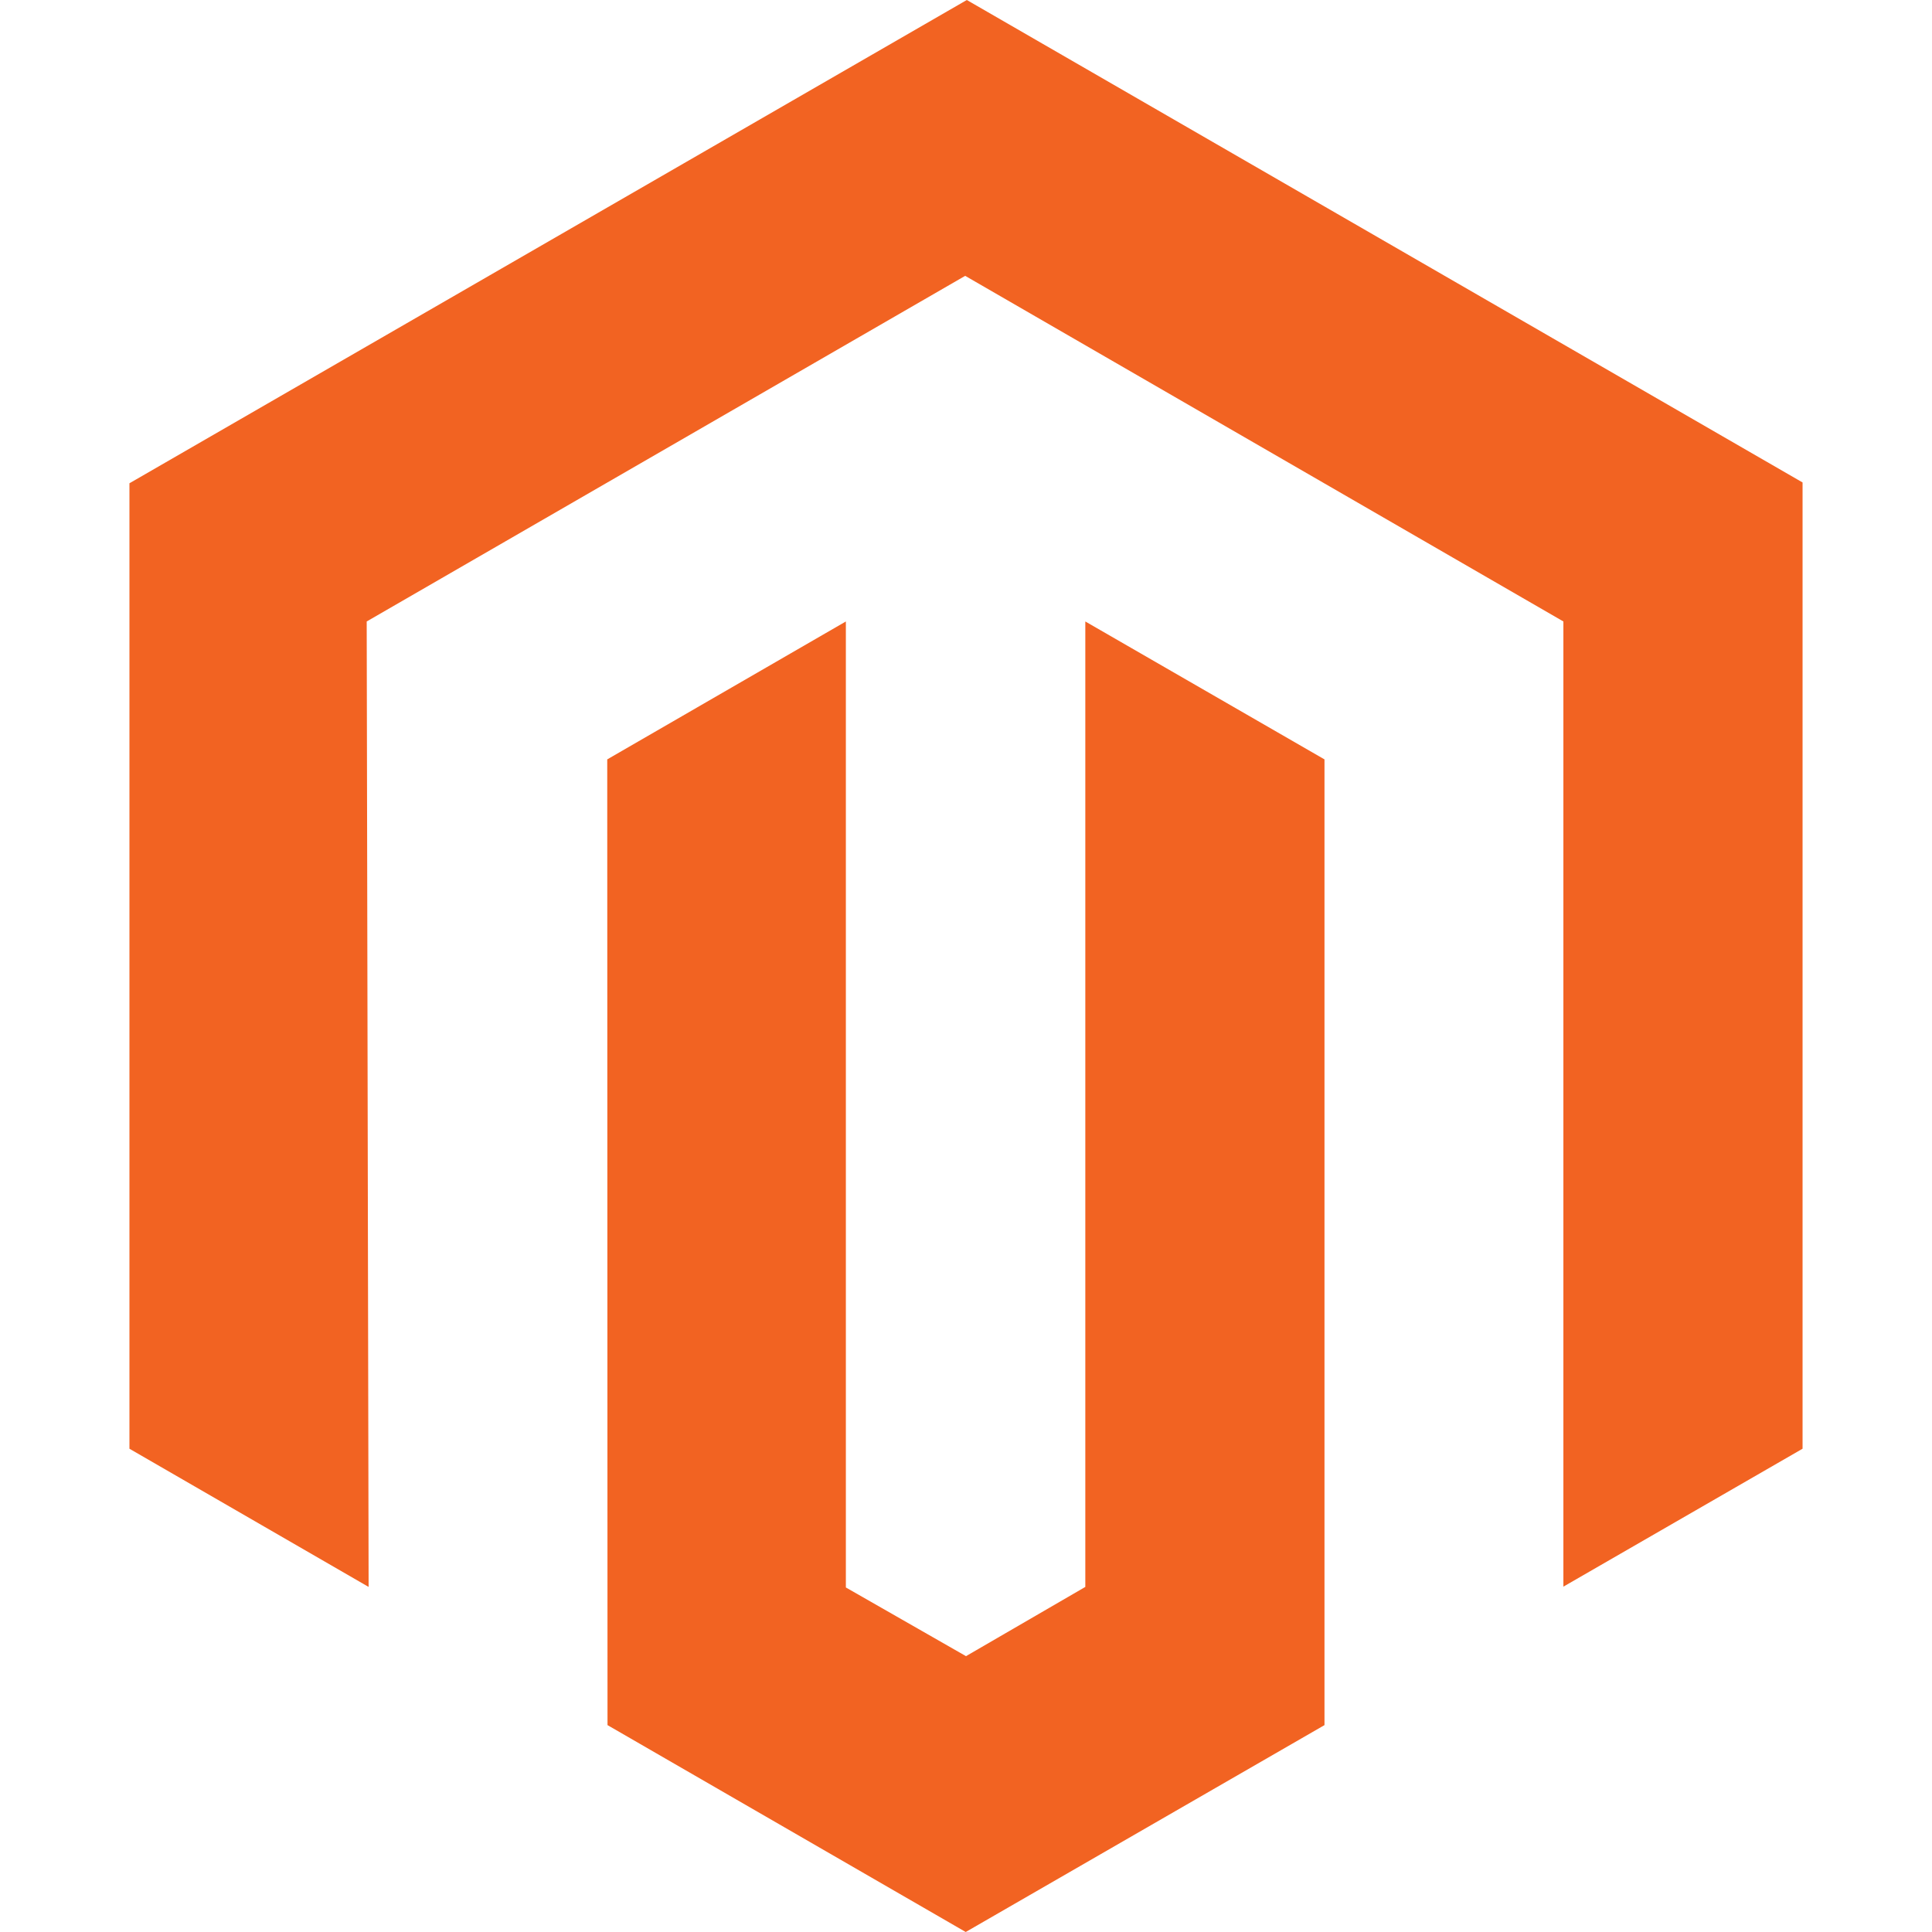
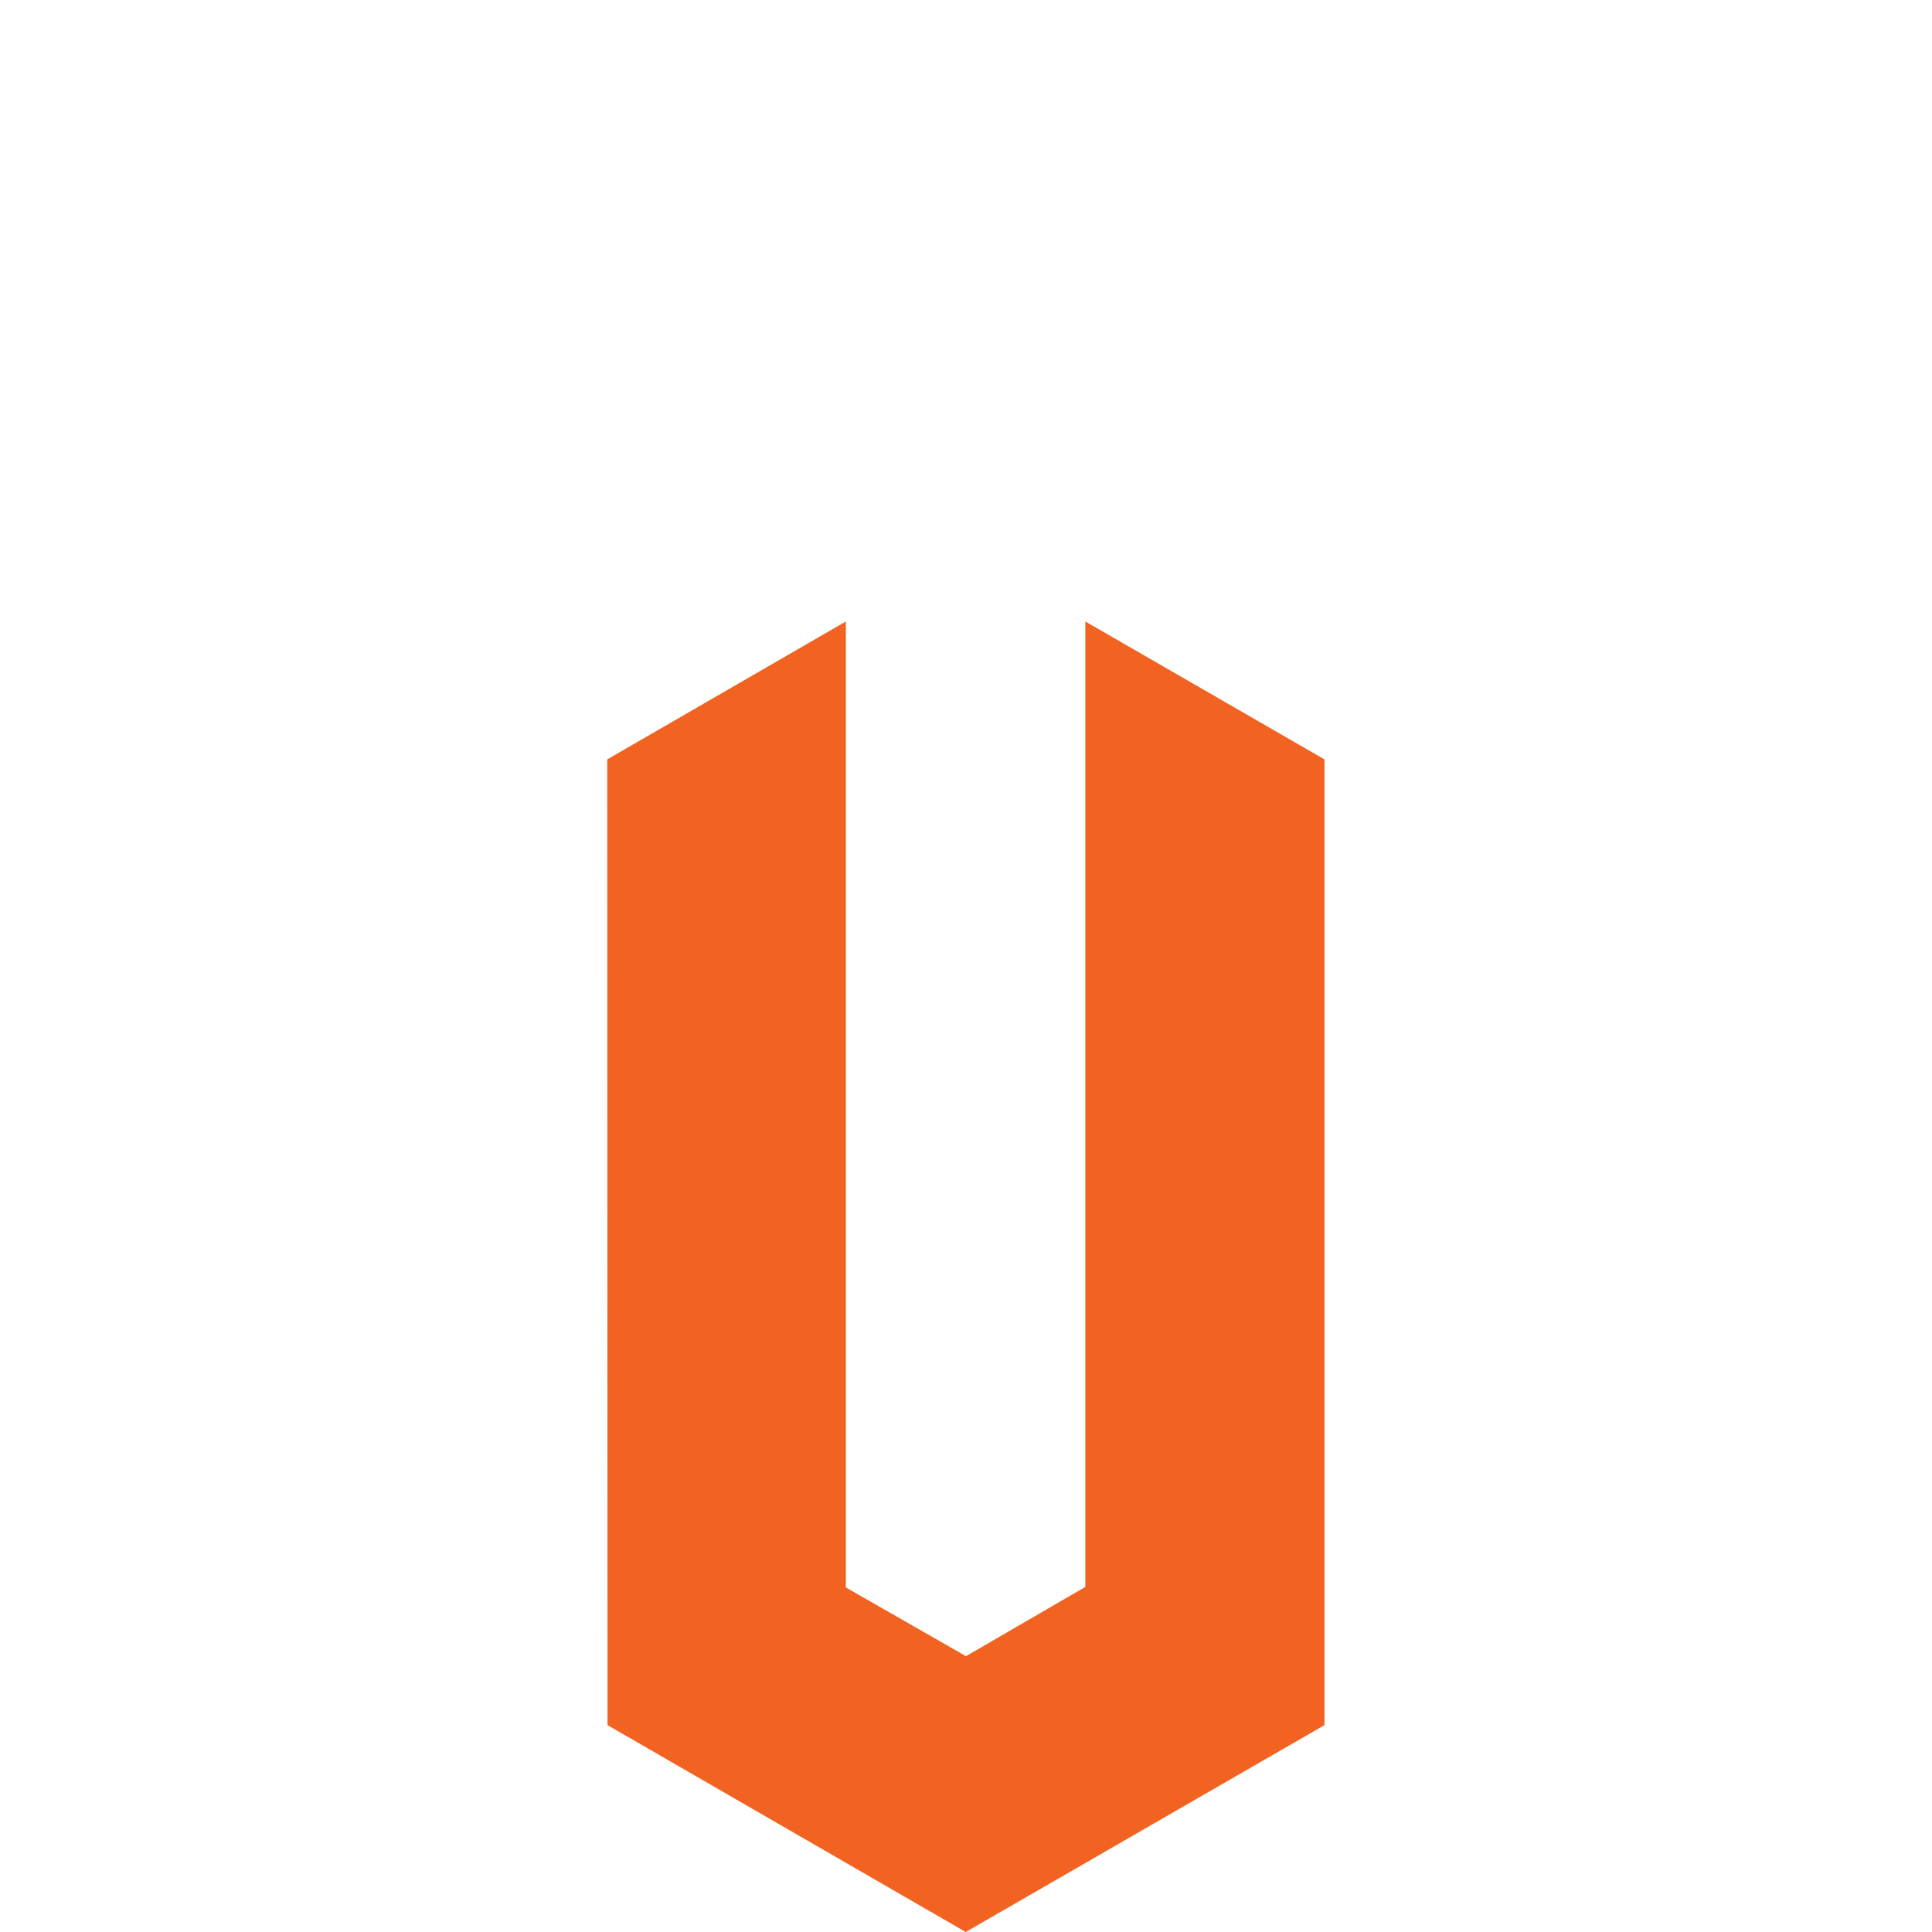
<svg xmlns="http://www.w3.org/2000/svg" version="1.1" id="Layer_1" x="0px" y="0px" viewBox="0 0 70.6 70.6" style="enable-background:new 0 0 70.6 70.6;" xml:space="preserve">
  <style type="text/css">
	.st0{fill:#F26322;}
</style>
  <g>
-     <polygon class="st0" points="35.33,0 4.73,17.66 4.73,52.94 13.47,57.99 13.4,22.71 35.27,10.08 57.13,22.71 57.13,57.98    65.87,52.94 65.87,17.63  " />
    <polygon class="st0" points="39.66,57.99 35.3,60.52 30.91,58.01 30.91,22.71 22.19,27.75 22.2,63.04 35.29,70.6 48.4,63.04    48.4,27.75 39.66,22.71  " />
  </g>
</svg>